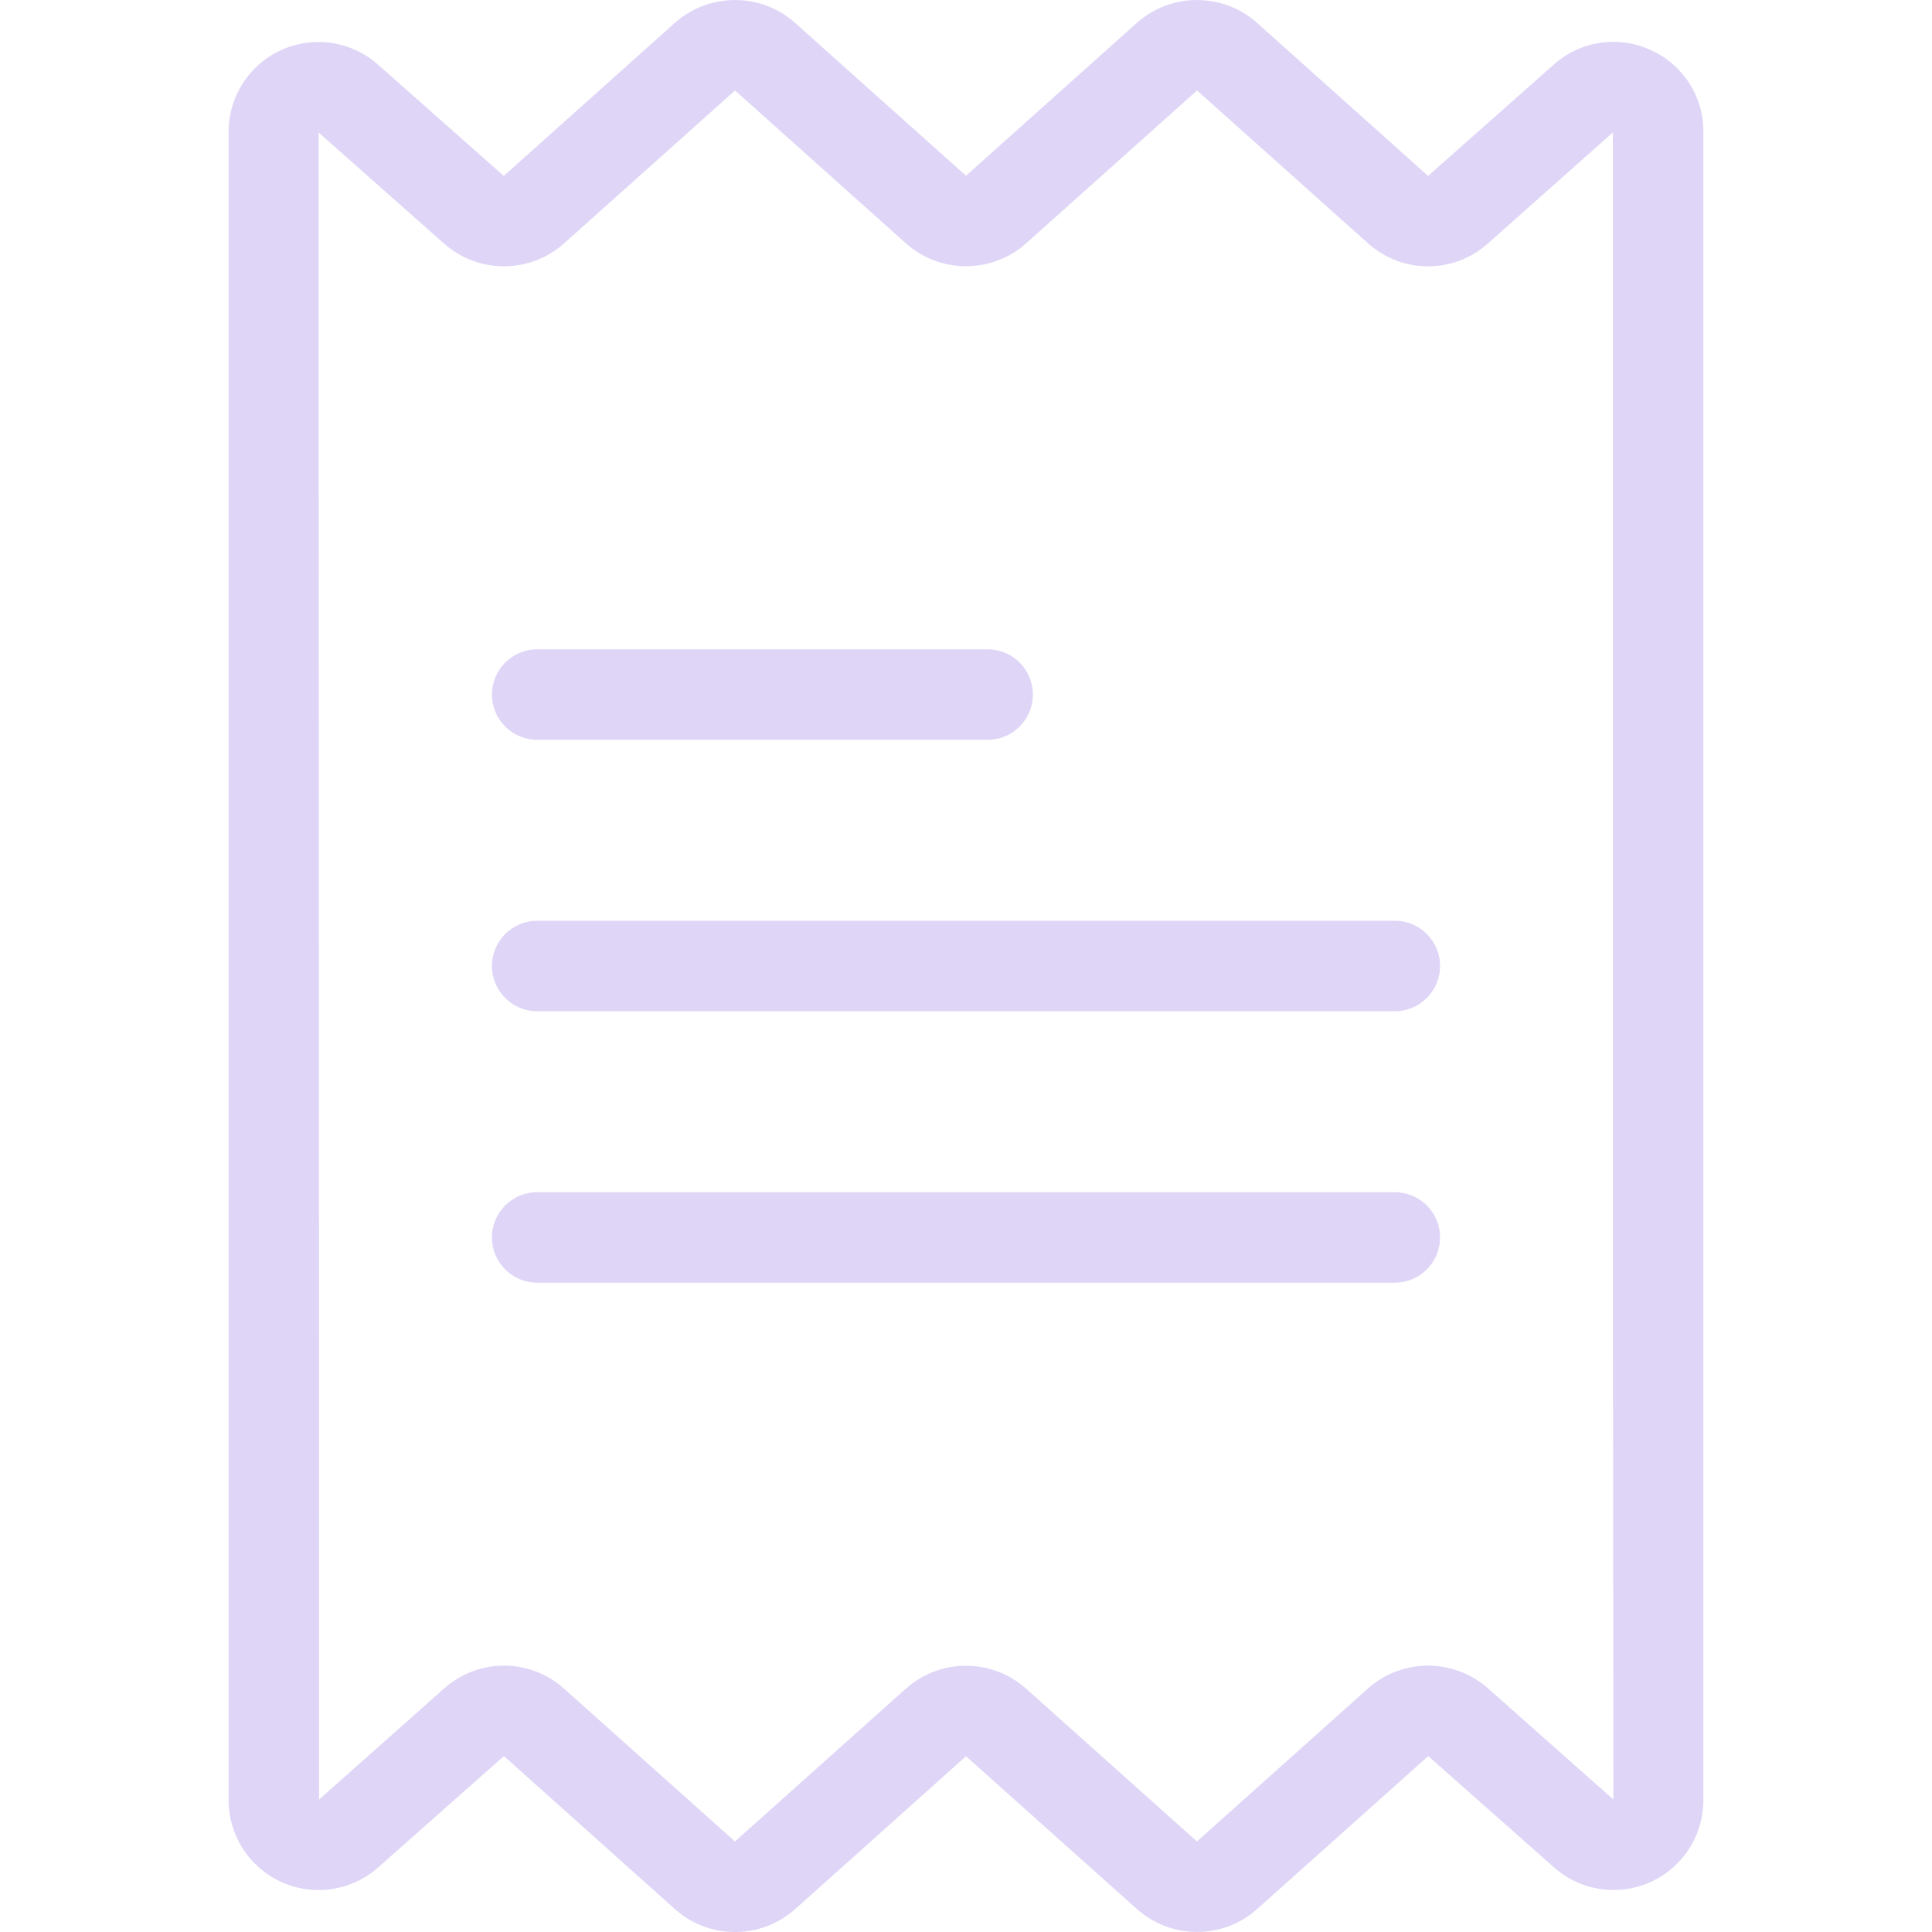
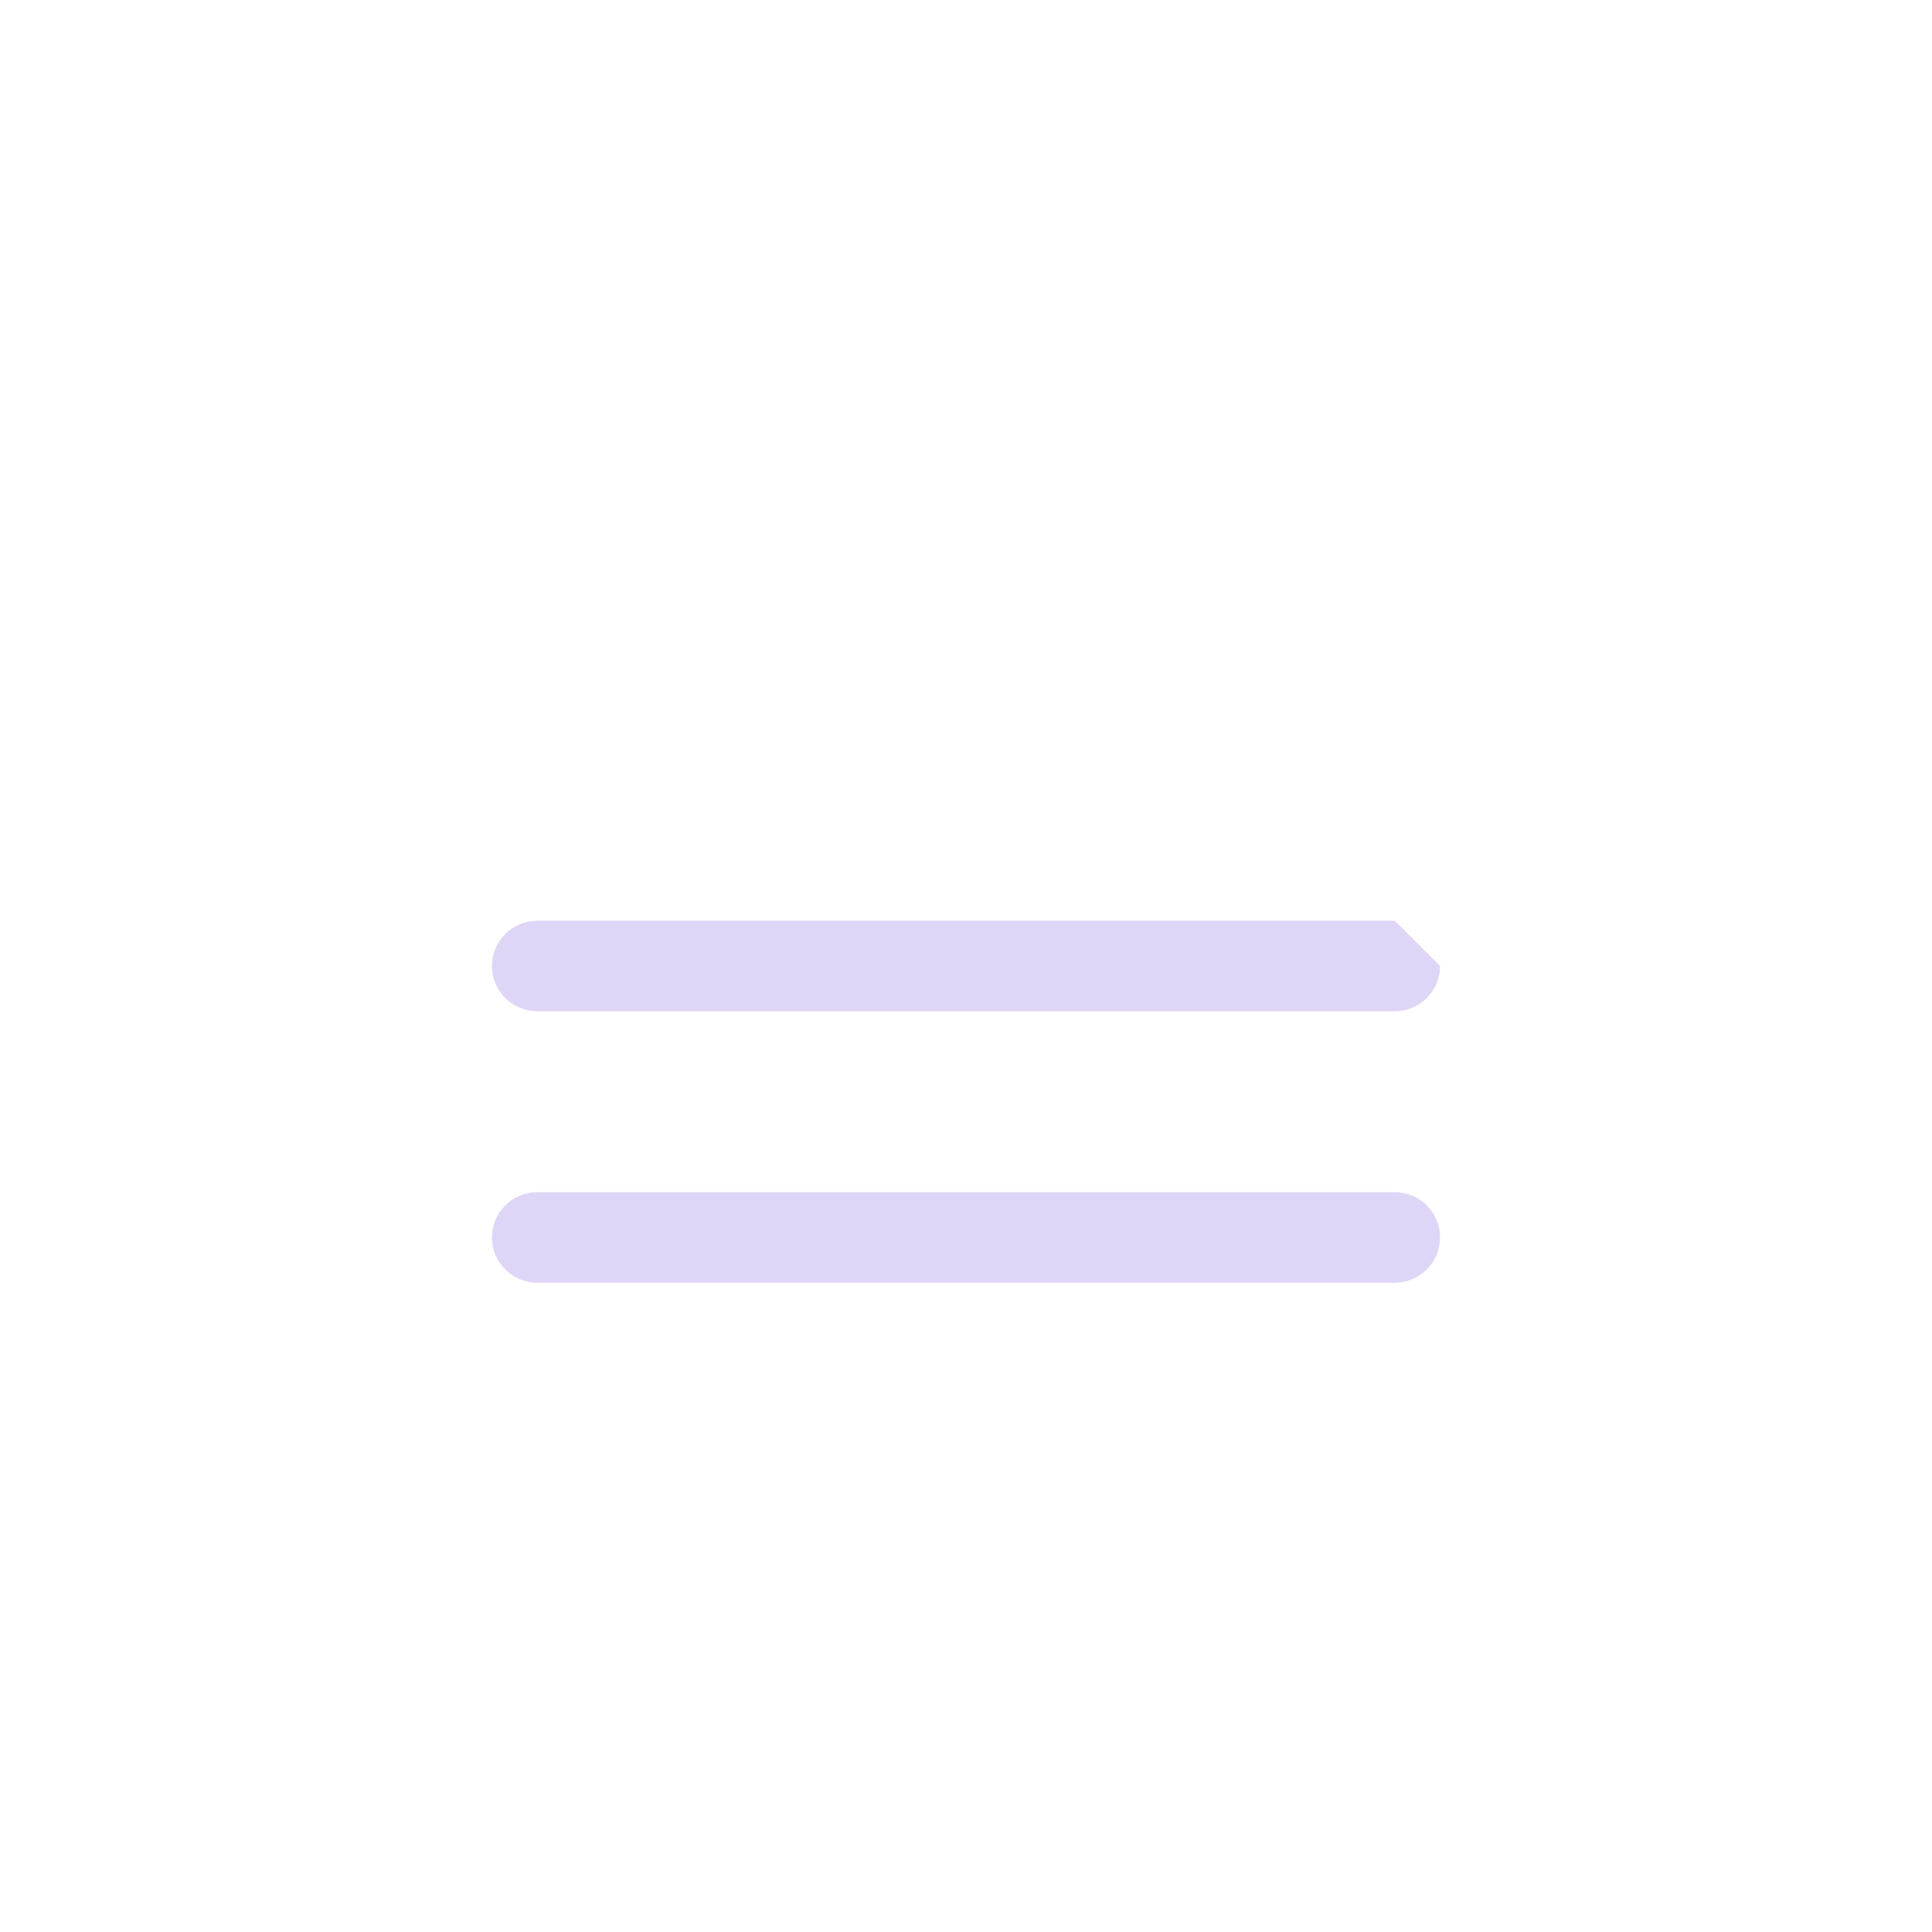
<svg xmlns="http://www.w3.org/2000/svg" width="24" height="24" viewBox="0 0 24 24" fill="none">
-   <path d="M20.504 0.621C20.102 0.436 19.629 0.508 19.3 0.804L17.74 2.185L15.618 0.286C15.192 -0.095 14.547 -0.095 14.12 0.286L12 2.183L9.879 0.286C9.453 -0.095 8.807 -0.095 8.381 0.286L6.258 2.185L4.697 0.804C4.236 0.394 3.531 0.436 3.121 0.896C2.938 1.103 2.838 1.369 2.84 1.645V22.355C2.836 22.972 3.333 23.475 3.951 23.479C4.227 23.48 4.493 23.38 4.7 23.196L6.26 21.815L8.382 23.714C8.808 24.096 9.453 24.096 9.88 23.714L12 21.817L14.121 23.713C14.547 24.095 15.193 24.095 15.619 23.713L17.742 21.815L19.303 23.196C19.763 23.606 20.469 23.564 20.878 23.104C21.062 22.898 21.162 22.63 21.16 22.354V1.645C21.166 1.203 20.908 0.8 20.504 0.621ZM18.484 20.973C18.058 20.596 17.416 20.597 16.991 20.977L14.869 22.875L12.749 20.979C12.323 20.597 11.677 20.597 11.251 20.979L9.13 22.875L7.007 20.977C6.585 20.597 5.944 20.596 5.519 20.973L3.964 22.354V19.358L3.958 1.646L5.516 3.026C5.942 3.404 6.584 3.402 7.009 3.022L9.131 1.124L11.251 3.021C11.677 3.403 12.323 3.403 12.749 3.021L14.87 1.124L16.993 3.022C17.415 3.402 18.056 3.404 18.481 3.027L20.036 1.645V15.881L20.042 22.354L18.484 20.973Z" fill="#DFD6F7" />
-   <path d="M17.327 11.438H6.673C6.362 11.438 6.111 11.69 6.111 12C6.111 12.31 6.362 12.562 6.673 12.562H17.327C17.638 12.562 17.889 12.31 17.889 12C17.889 11.69 17.638 11.438 17.327 11.438Z" fill="#DFD6F7" />
-   <path d="M12.269 8.066H6.673C6.362 8.066 6.111 8.318 6.111 8.628C6.111 8.938 6.362 9.19 6.673 9.19H12.269C12.58 9.19 12.831 8.938 12.831 8.628C12.831 8.318 12.58 8.066 12.269 8.066Z" fill="#DFD6F7" />
+   <path d="M17.327 11.438H6.673C6.362 11.438 6.111 11.69 6.111 12C6.111 12.31 6.362 12.562 6.673 12.562H17.327C17.638 12.562 17.889 12.31 17.889 12Z" fill="#DFD6F7" />
  <path d="M17.327 14.81H6.673C6.362 14.81 6.111 15.061 6.111 15.372C6.111 15.682 6.362 15.934 6.673 15.934H17.327C17.638 15.934 17.889 15.682 17.889 15.372C17.889 15.061 17.638 14.81 17.327 14.81Z" fill="#DFD6F7" />
</svg>